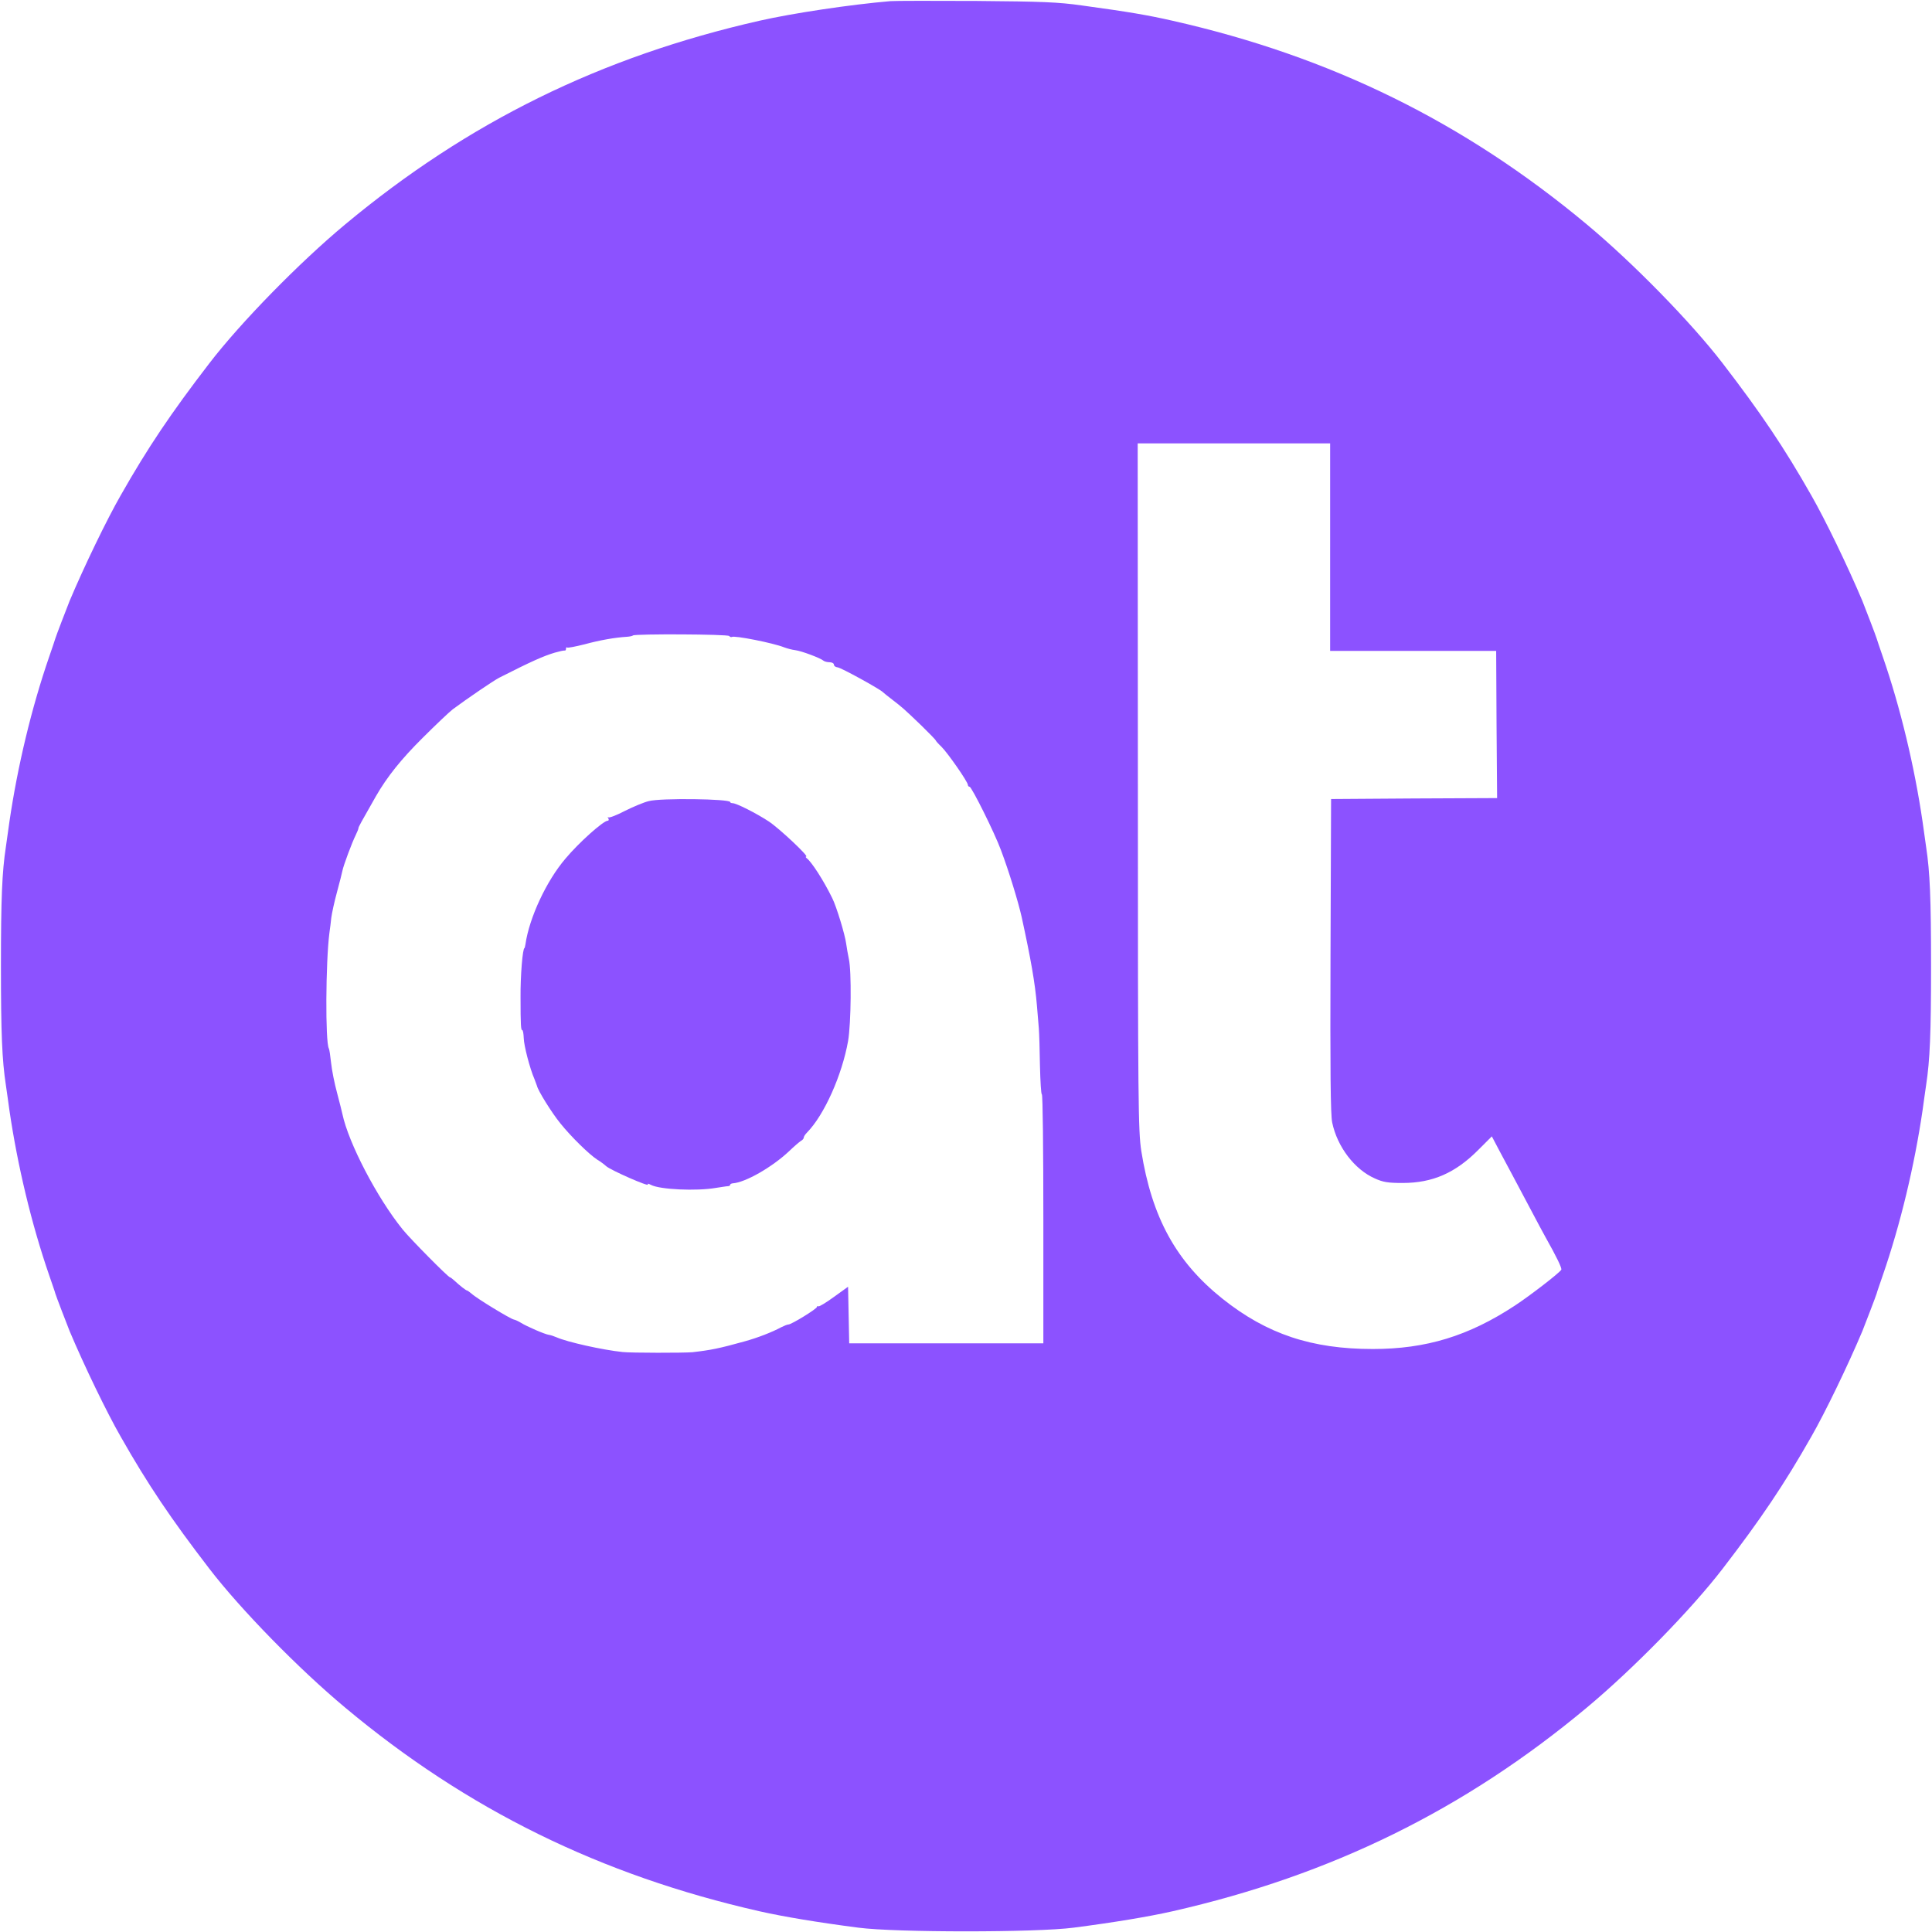
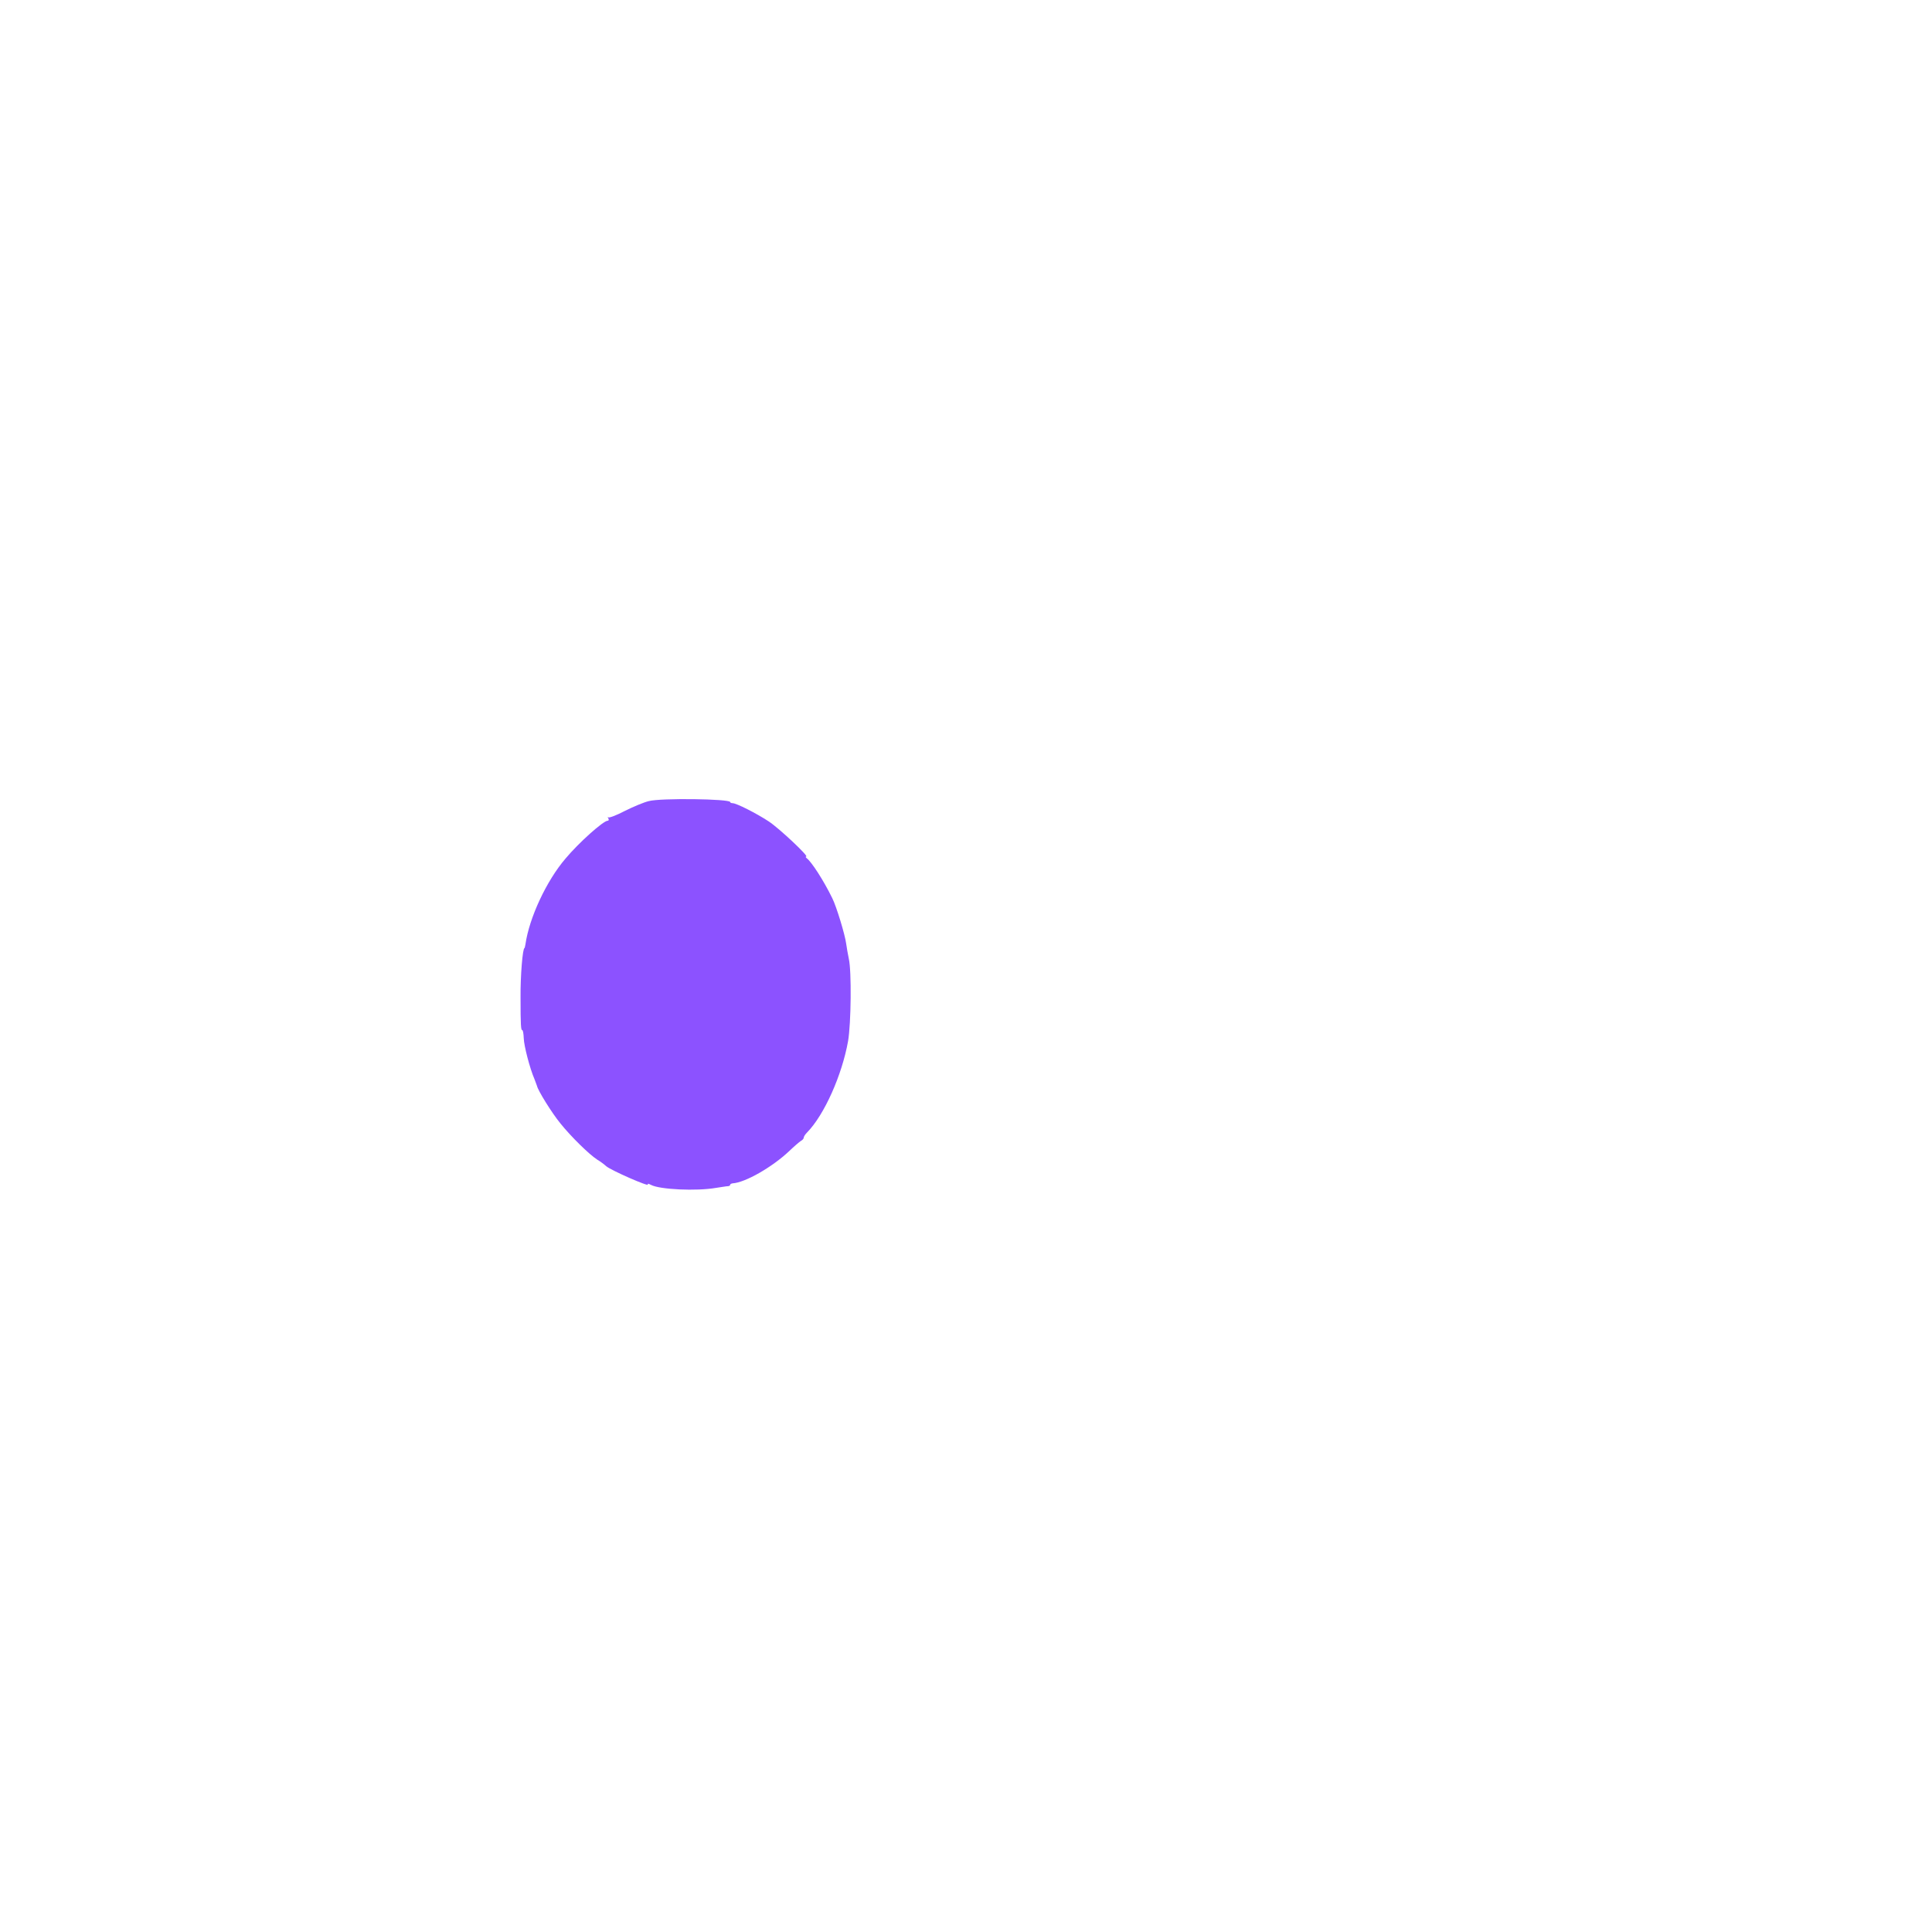
<svg xmlns="http://www.w3.org/2000/svg" version="1.0" width="64px" height="64px" viewBox="0 0 1024 1024" preserveAspectRatio="xMidYMid meet">
  <g transform="translate(0,1024) scale(0.1,-0.1)" fill="#8c52ff" stroke="none">
-     <path d="M4720 10234 c-212 -18 -519 -64 -695 -104 -841 -191 -1544 -537 -2195 -1079 -244 -203 -554 -520 -720 -736 -203 -264 -327 -448 -470 -700 -73 -127 -194 -377 -271 -560 -12 -30 -73 -188 -76 -200 -1 -5 -16 -48 -32 -95 -94 -272 -168 -582 -211 -875 -5 -38 -14 -99 -19 -135 -20 -131 -26 -273 -26 -630 0 -357 6 -499 26 -630 5 -36 14 -96 19 -135 43 -293 117 -603 211 -875 16 -47 31 -89 32 -95 3 -12 64 -170 76 -200 77 -183 198 -433 271 -560 143 -252 267 -436 470 -700 166 -216 474 -531 720 -736 646 -540 1354 -888 2195 -1079 129 -29 309 -59 525 -87 197 -26 943 -26 1140 0 216 28 396 58 525 87 841 191 1548 539 2195 1079 246 205 554 520 720 736 203 264 327 448 470 700 73 127 194 377 271 560 12 30 73 188 76 200 1 6 16 48 32 95 94 272 168 582 211 875 5 39 14 99 19 135 20 131 26 273 26 630 0 357 -6 499 -26 630 -5 36 -14 97 -19 135 -43 293 -117 603 -211 875 -16 47 -31 90 -32 95 -3 12 -64 170 -76 200 -77 183 -198 433 -271 560 -143 252 -267 436 -470 700 -166 216 -476 533 -720 736 -650 542 -1358 890 -2195 1079 -132 30 -232 47 -480 81 -128 18 -209 21 -560 24 -225 1 -430 1 -455 -1z m2330 -2894 l0 -550 440 0 440 0 2 -390 3 -390 -440 -2 -440 -3 -3 -830 c-2 -609 0 -845 9 -885 27 -129 119 -249 226 -296 44 -20 70 -24 147 -24 159 0 280 53 402 176 l71 71 40 -76 c22 -42 54 -101 70 -131 16 -30 58 -109 93 -175 35 -66 72 -136 83 -155 57 -101 87 -163 82 -170 -11 -18 -164 -136 -246 -190 -245 -161 -470 -230 -753 -230 -324 0 -561 79 -796 266 -246 196 -375 431 -431 784 -16 108 -18 232 -18 1933 l-1 1817 510 0 510 0 0 -550z m-3185 -471 c4 -5 10 -7 14 -5 13 9 220 -32 277 -55 16 -6 42 -13 59 -15 33 -4 134 -42 150 -56 5 -4 19 -8 32 -8 13 0 23 -6 23 -13 0 -7 9 -13 19 -14 18 -1 228 -117 241 -132 3 -3 25 -21 50 -40 54 -42 55 -42 153 -136 42 -41 77 -77 77 -80 0 -2 13 -17 29 -32 33 -32 141 -187 141 -203 0 -5 4 -10 9 -10 11 0 133 -245 166 -335 43 -114 92 -275 110 -355 49 -225 71 -350 81 -470 3 -41 8 -95 10 -120 2 -25 5 -114 6 -197 2 -84 6 -153 10 -153 5 0 8 -297 8 -660 l0 -660 -515 0 -514 0 -3 150 -3 150 -75 -54 c-41 -30 -78 -52 -82 -50 -4 3 -8 1 -8 -3 0 -10 -135 -93 -151 -93 -6 0 -23 -7 -37 -14 -48 -26 -127 -57 -197 -76 -133 -37 -178 -46 -275 -57 -45 -4 -324 -4 -370 1 -106 11 -294 53 -350 78 -14 6 -32 12 -40 13 -20 2 -119 45 -149 64 -13 8 -30 16 -37 17 -18 3 -199 113 -224 137 -11 9 -22 17 -24 17 -6 0 -39 26 -68 53 -10 9 -20 17 -23 17 -9 0 -211 204 -251 254 -136 168 -287 459 -319 611 -2 11 -15 61 -28 111 -14 51 -28 122 -32 160 -4 38 -9 72 -12 77 -19 32 -17 458 3 612 3 22 8 59 10 81 3 23 16 84 30 135 14 52 27 103 29 114 5 27 51 150 70 188 8 17 15 33 15 38 0 6 14 31 92 168 59 103 135 198 248 310 69 69 141 137 159 151 78 58 216 152 247 168 171 87 237 116 295 133 24 7 47 12 52 11 4 -1 7 3 7 10 0 6 2 9 6 6 3 -3 44 5 92 17 81 22 160 36 225 40 15 1 29 4 32 7 10 9 504 7 510 -3z" />
    <path d="M3439 5994 c-26 -6 -83 -30 -127 -52 -44 -23 -83 -38 -88 -34 -4 4 -4 1 0 -5 4 -7 3 -13 -3 -13 -23 0 -153 -116 -224 -201 -101 -118 -192 -314 -212 -454 -2 -11 -4 -20 -5 -20 -10 0 -22 -149 -21 -260 0 -151 2 -175 9 -175 4 0 7 -19 8 -43 1 -39 32 -160 57 -217 5 -14 11 -29 13 -35 5 -25 79 -144 124 -199 57 -71 152 -164 195 -192 17 -10 38 -26 48 -35 23 -21 230 -112 221 -97 -4 6 3 5 16 -2 46 -25 242 -34 345 -16 28 4 56 9 63 9 6 0 12 3 12 7 0 4 6 7 13 8 67 4 210 86 300 171 26 25 54 49 62 54 8 4 15 12 15 17 0 6 8 18 18 28 91 93 185 304 217 484 16 93 19 371 4 436 -5 23 -11 59 -14 80 -6 47 -51 196 -74 242 -46 94 -110 193 -136 212 -5 4 -6 8 -2 8 16 0 -141 148 -198 186 -67 44 -172 97 -192 97 -7 0 -13 3 -13 6 0 17 -370 22 -431 5z" />
  </g>
</svg>